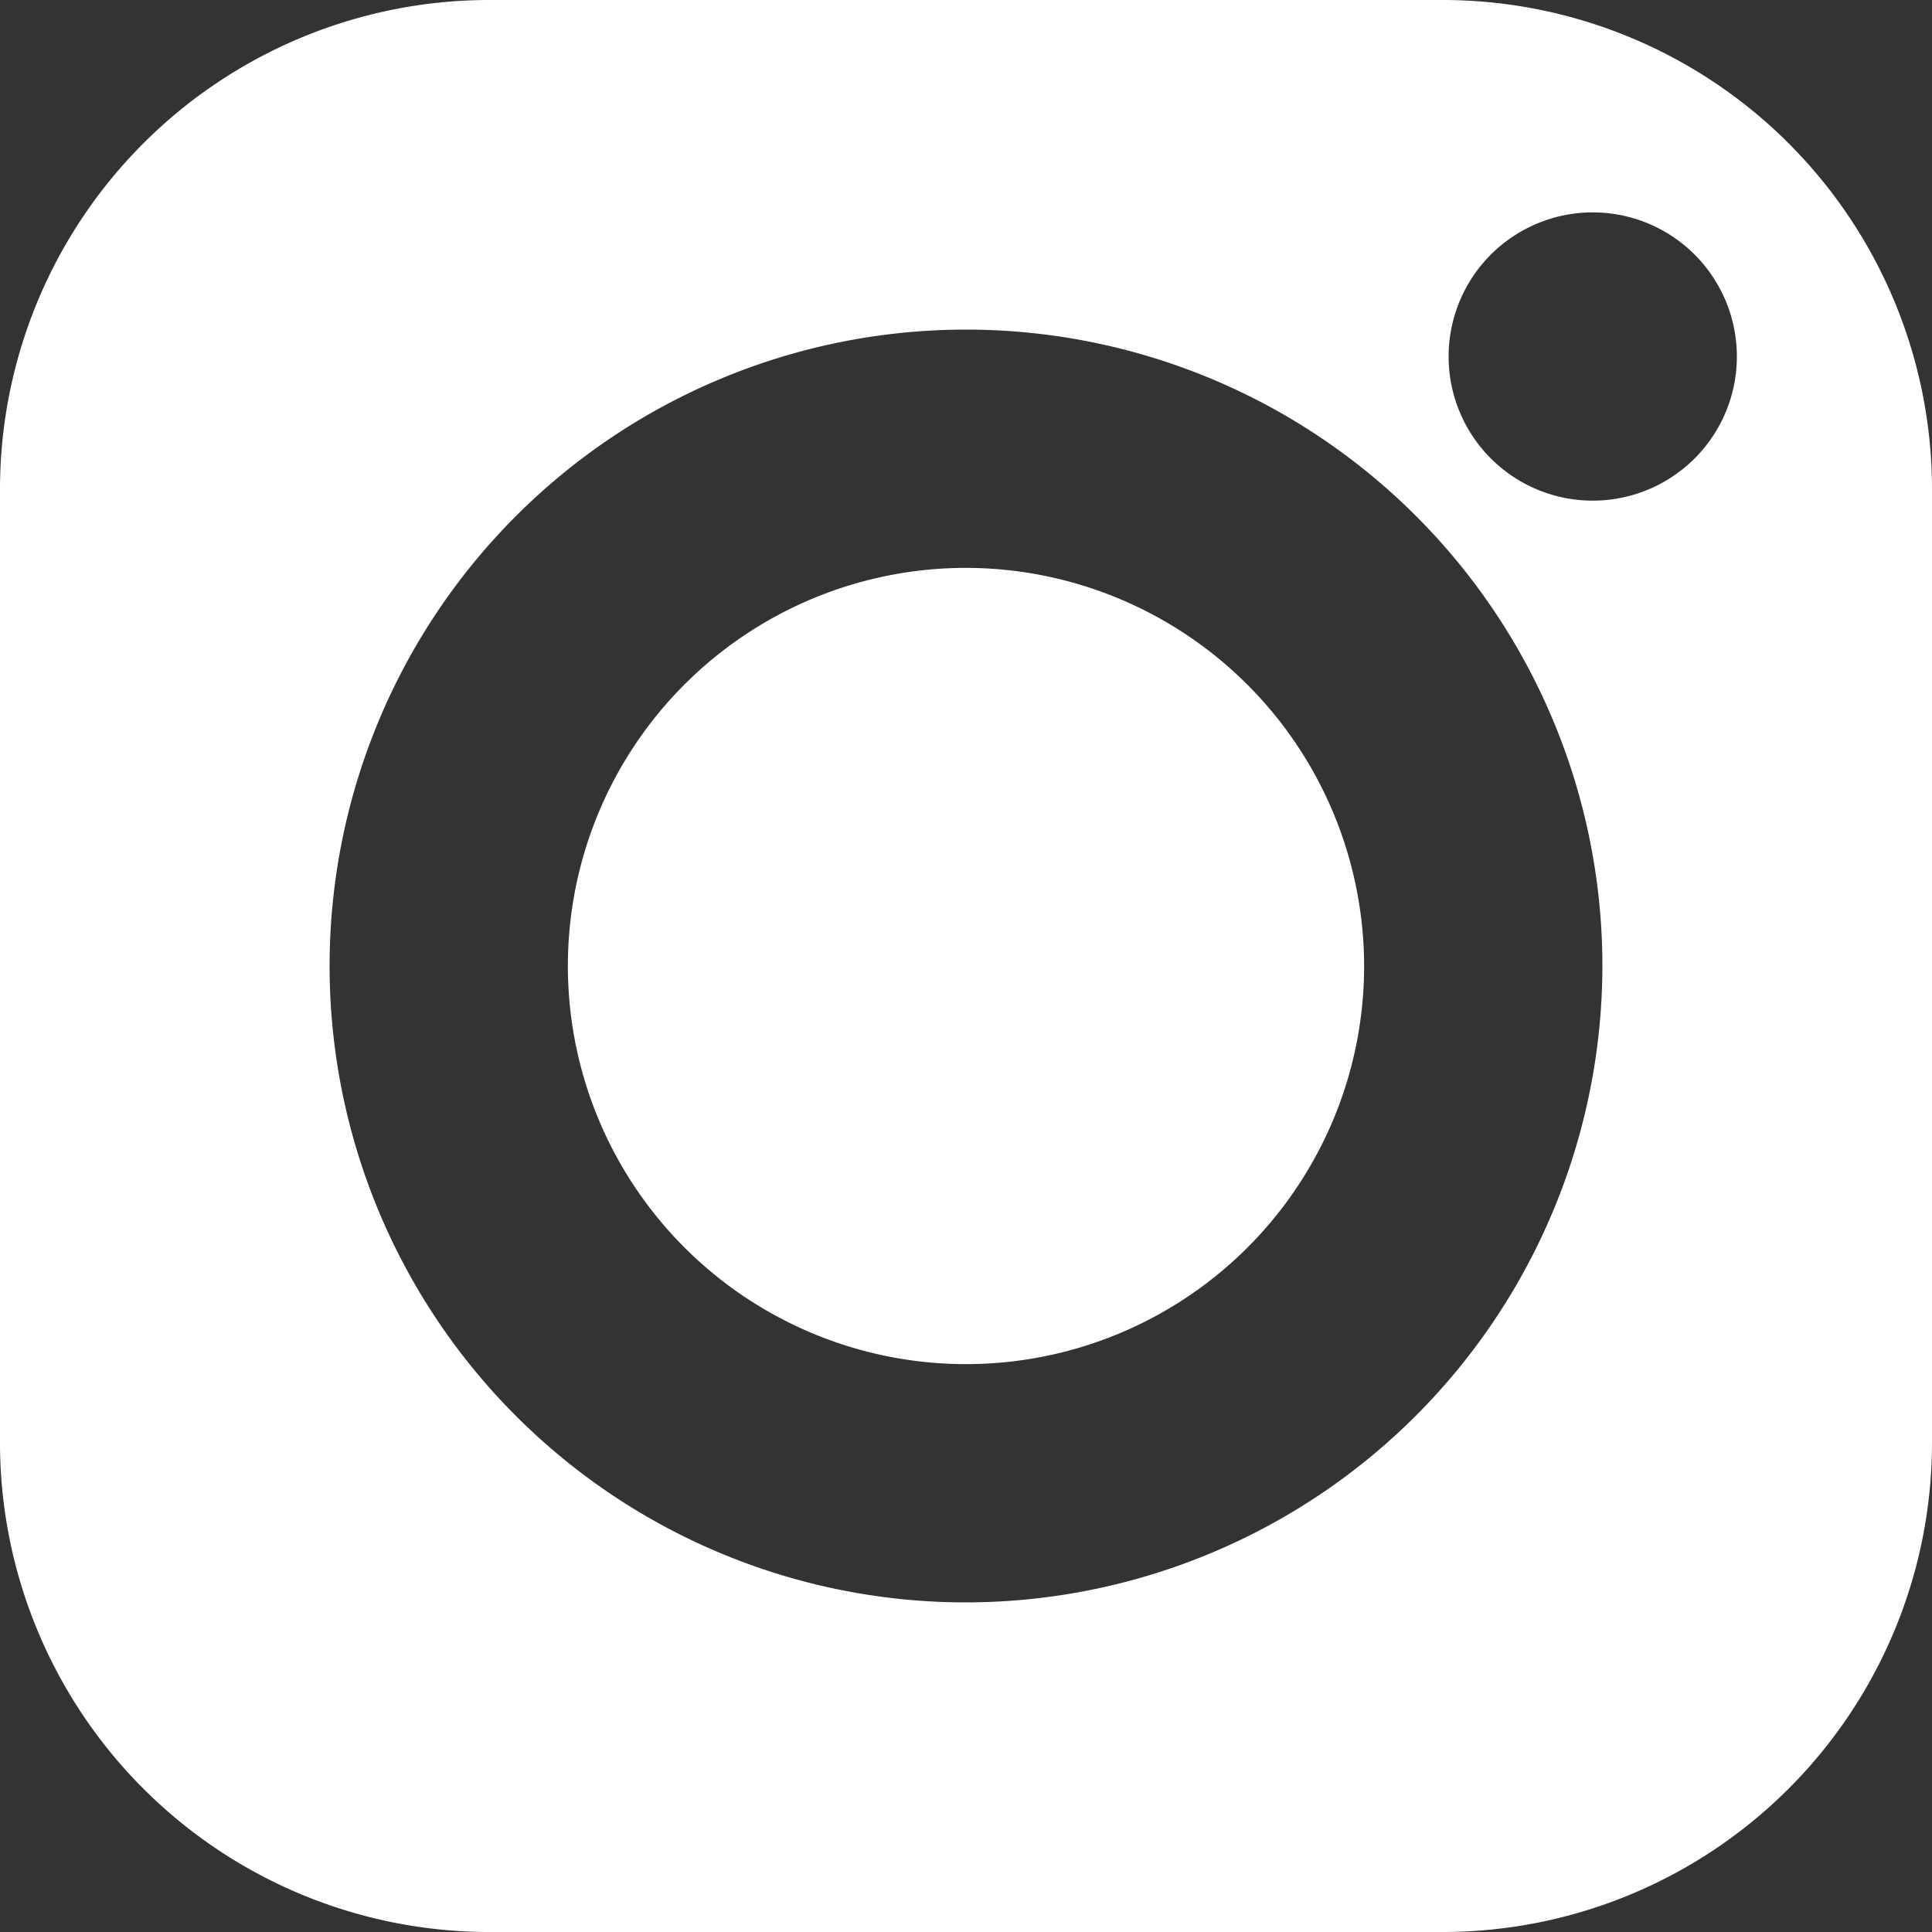
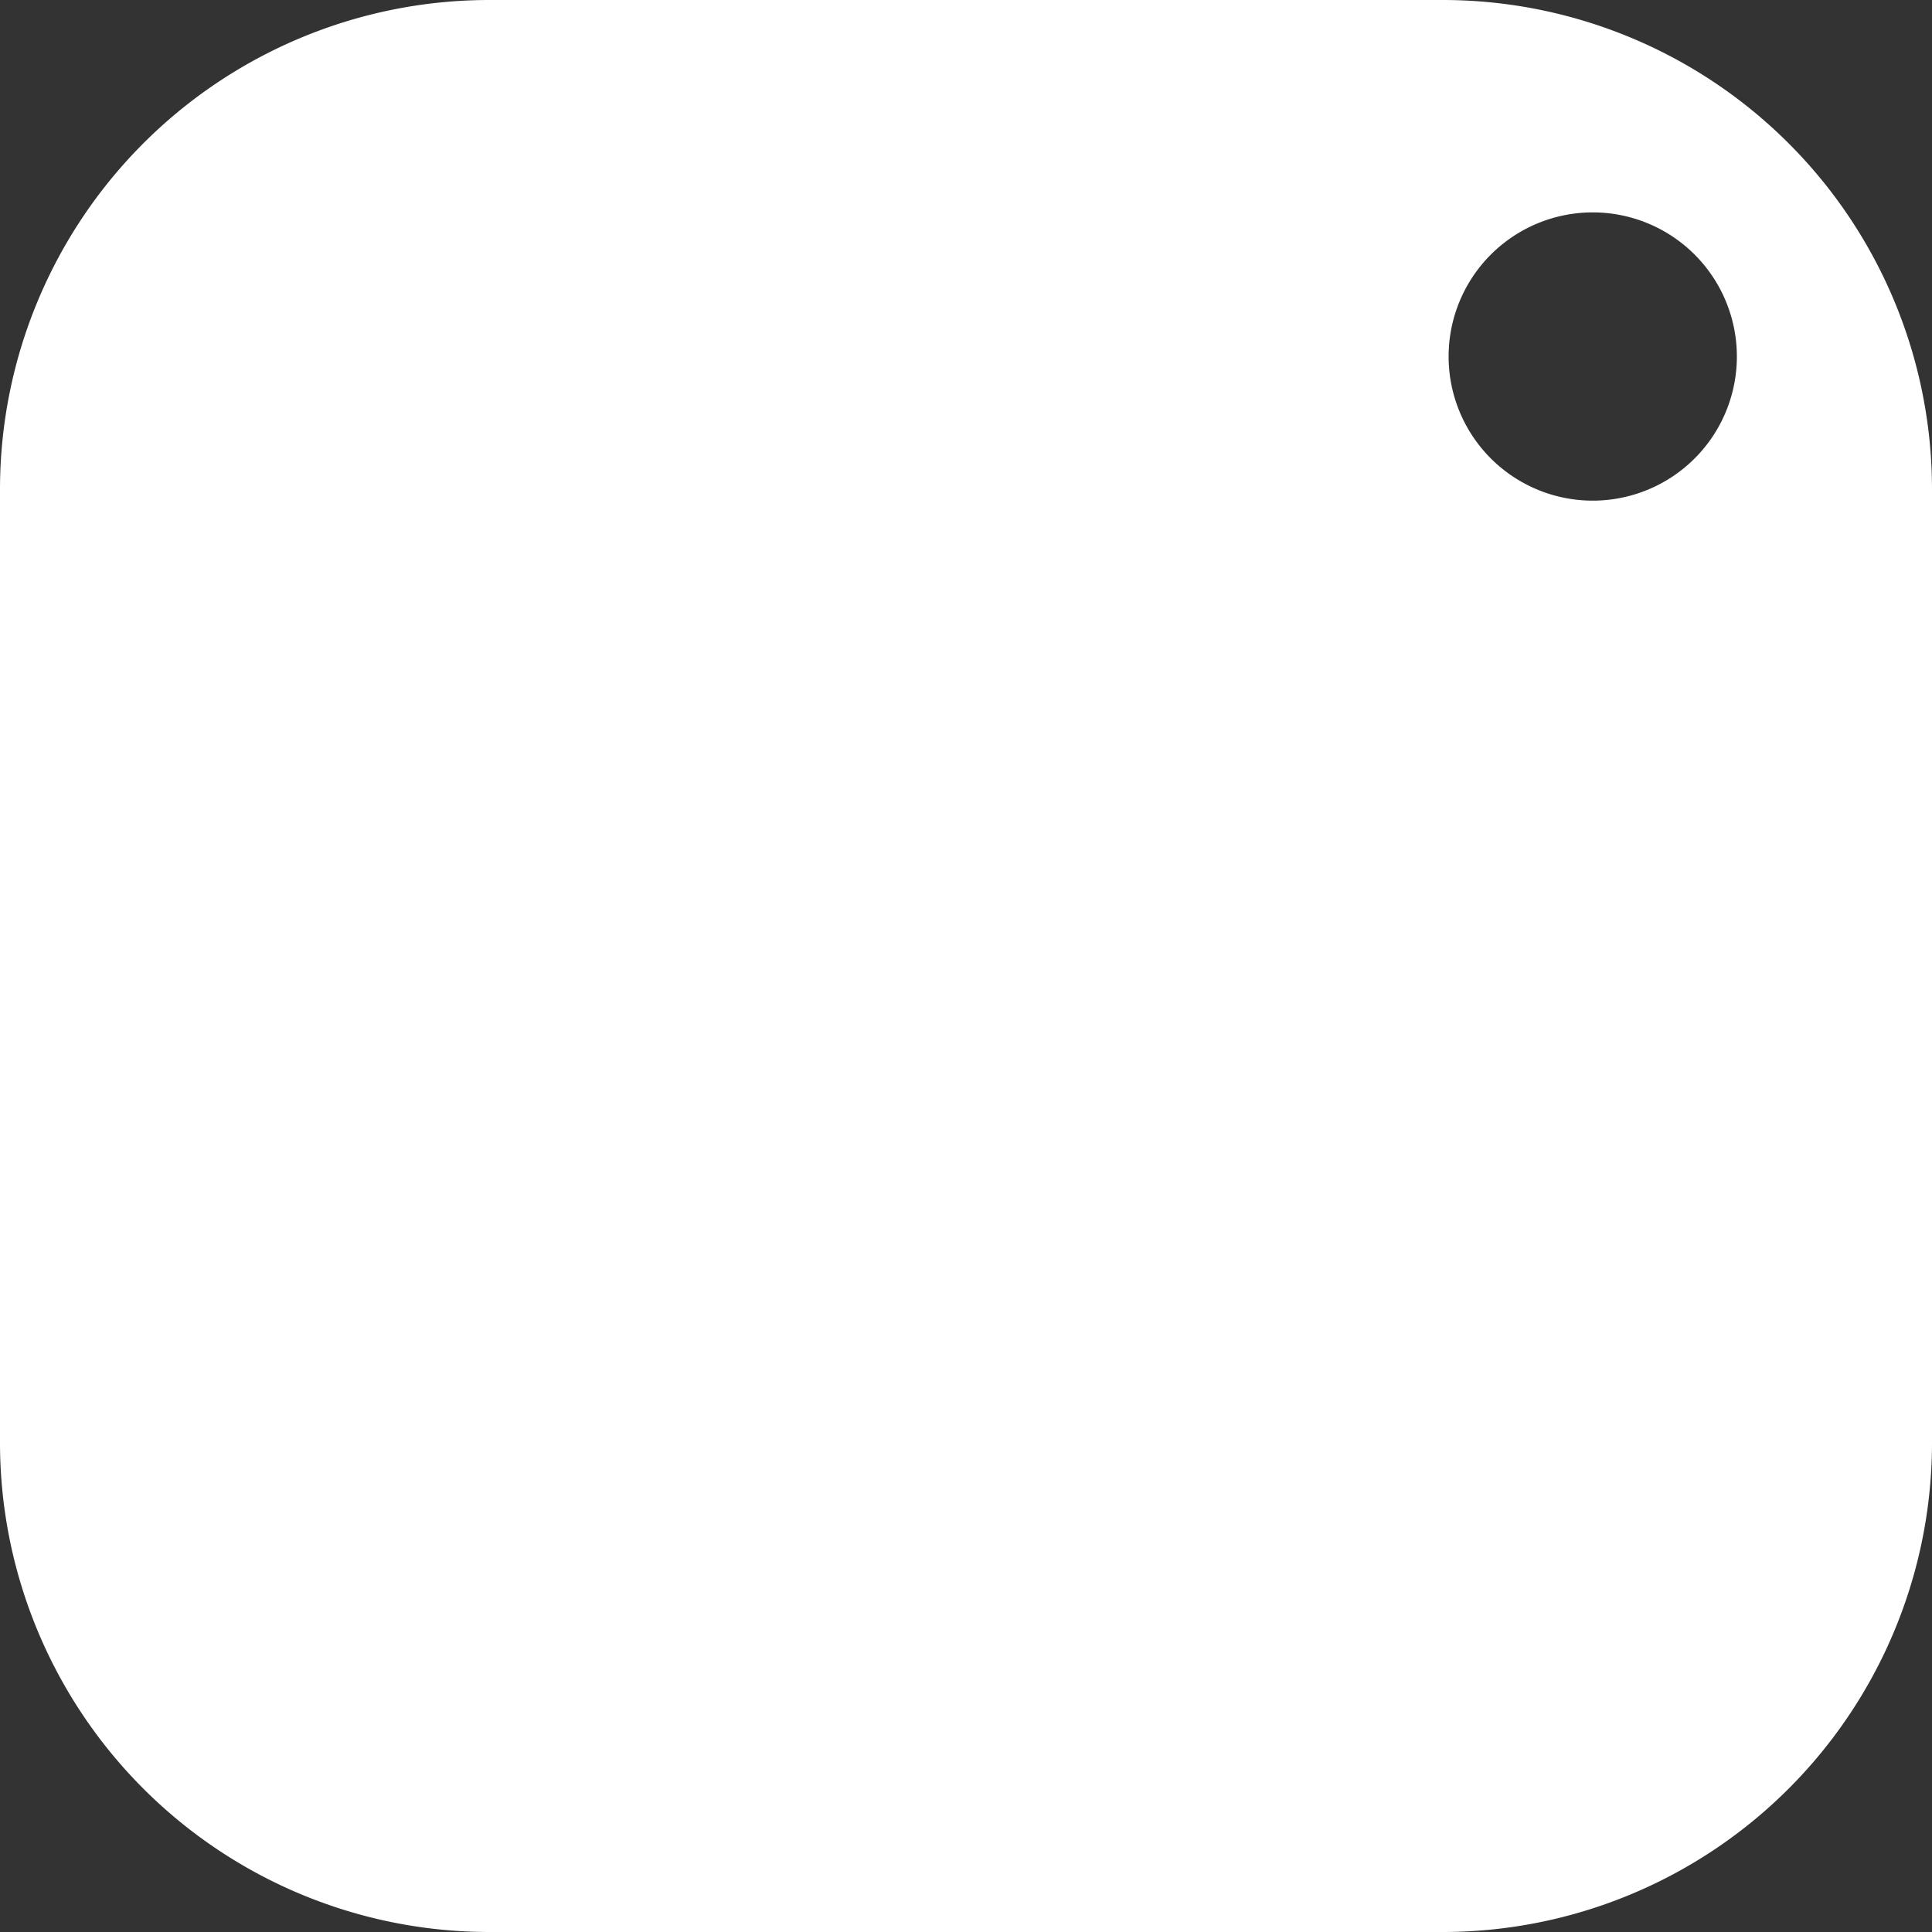
<svg xmlns="http://www.w3.org/2000/svg" id="sns-instagram" width="15" height="15" viewBox="0 0 15 15">
  <rect x="0" y="0" width="15" height="15" fill="#333333" stroke="none" />
  <g id="그룹_14" data-name="그룹 14">
-     <path id="패스_21" data-name="패스 21" d="M7.5,4.409A3.091,3.091,0,1,0,10.591,7.5,3.095,3.095,0,0,0,7.5,4.409" fill="#fff" />
-     <path id="패스_22" data-name="패스 22" d="M11.207,0H3.793A3.8,3.8,0,0,0,0,3.793v7.414A3.8,3.8,0,0,0,3.793,15h7.414A3.8,3.8,0,0,0,15,11.207V3.793A3.8,3.8,0,0,0,11.207,0M7.5,12.441A4.941,4.941,0,1,1,12.441,7.5,4.947,4.947,0,0,1,7.5,12.441m4.866-8.554a1.119,1.119,0,1,1,1.119-1.119,1.119,1.119,0,0,1-1.119,1.119" fill="#fff" />
+     <path id="패스_22" data-name="패스 22" d="M11.207,0H3.793A3.8,3.8,0,0,0,0,3.793v7.414A3.8,3.8,0,0,0,3.793,15h7.414A3.8,3.8,0,0,0,15,11.207V3.793A3.8,3.8,0,0,0,11.207,0M7.5,12.441m4.866-8.554a1.119,1.119,0,1,1,1.119-1.119,1.119,1.119,0,0,1-1.119,1.119" fill="#fff" />
  </g>
</svg>